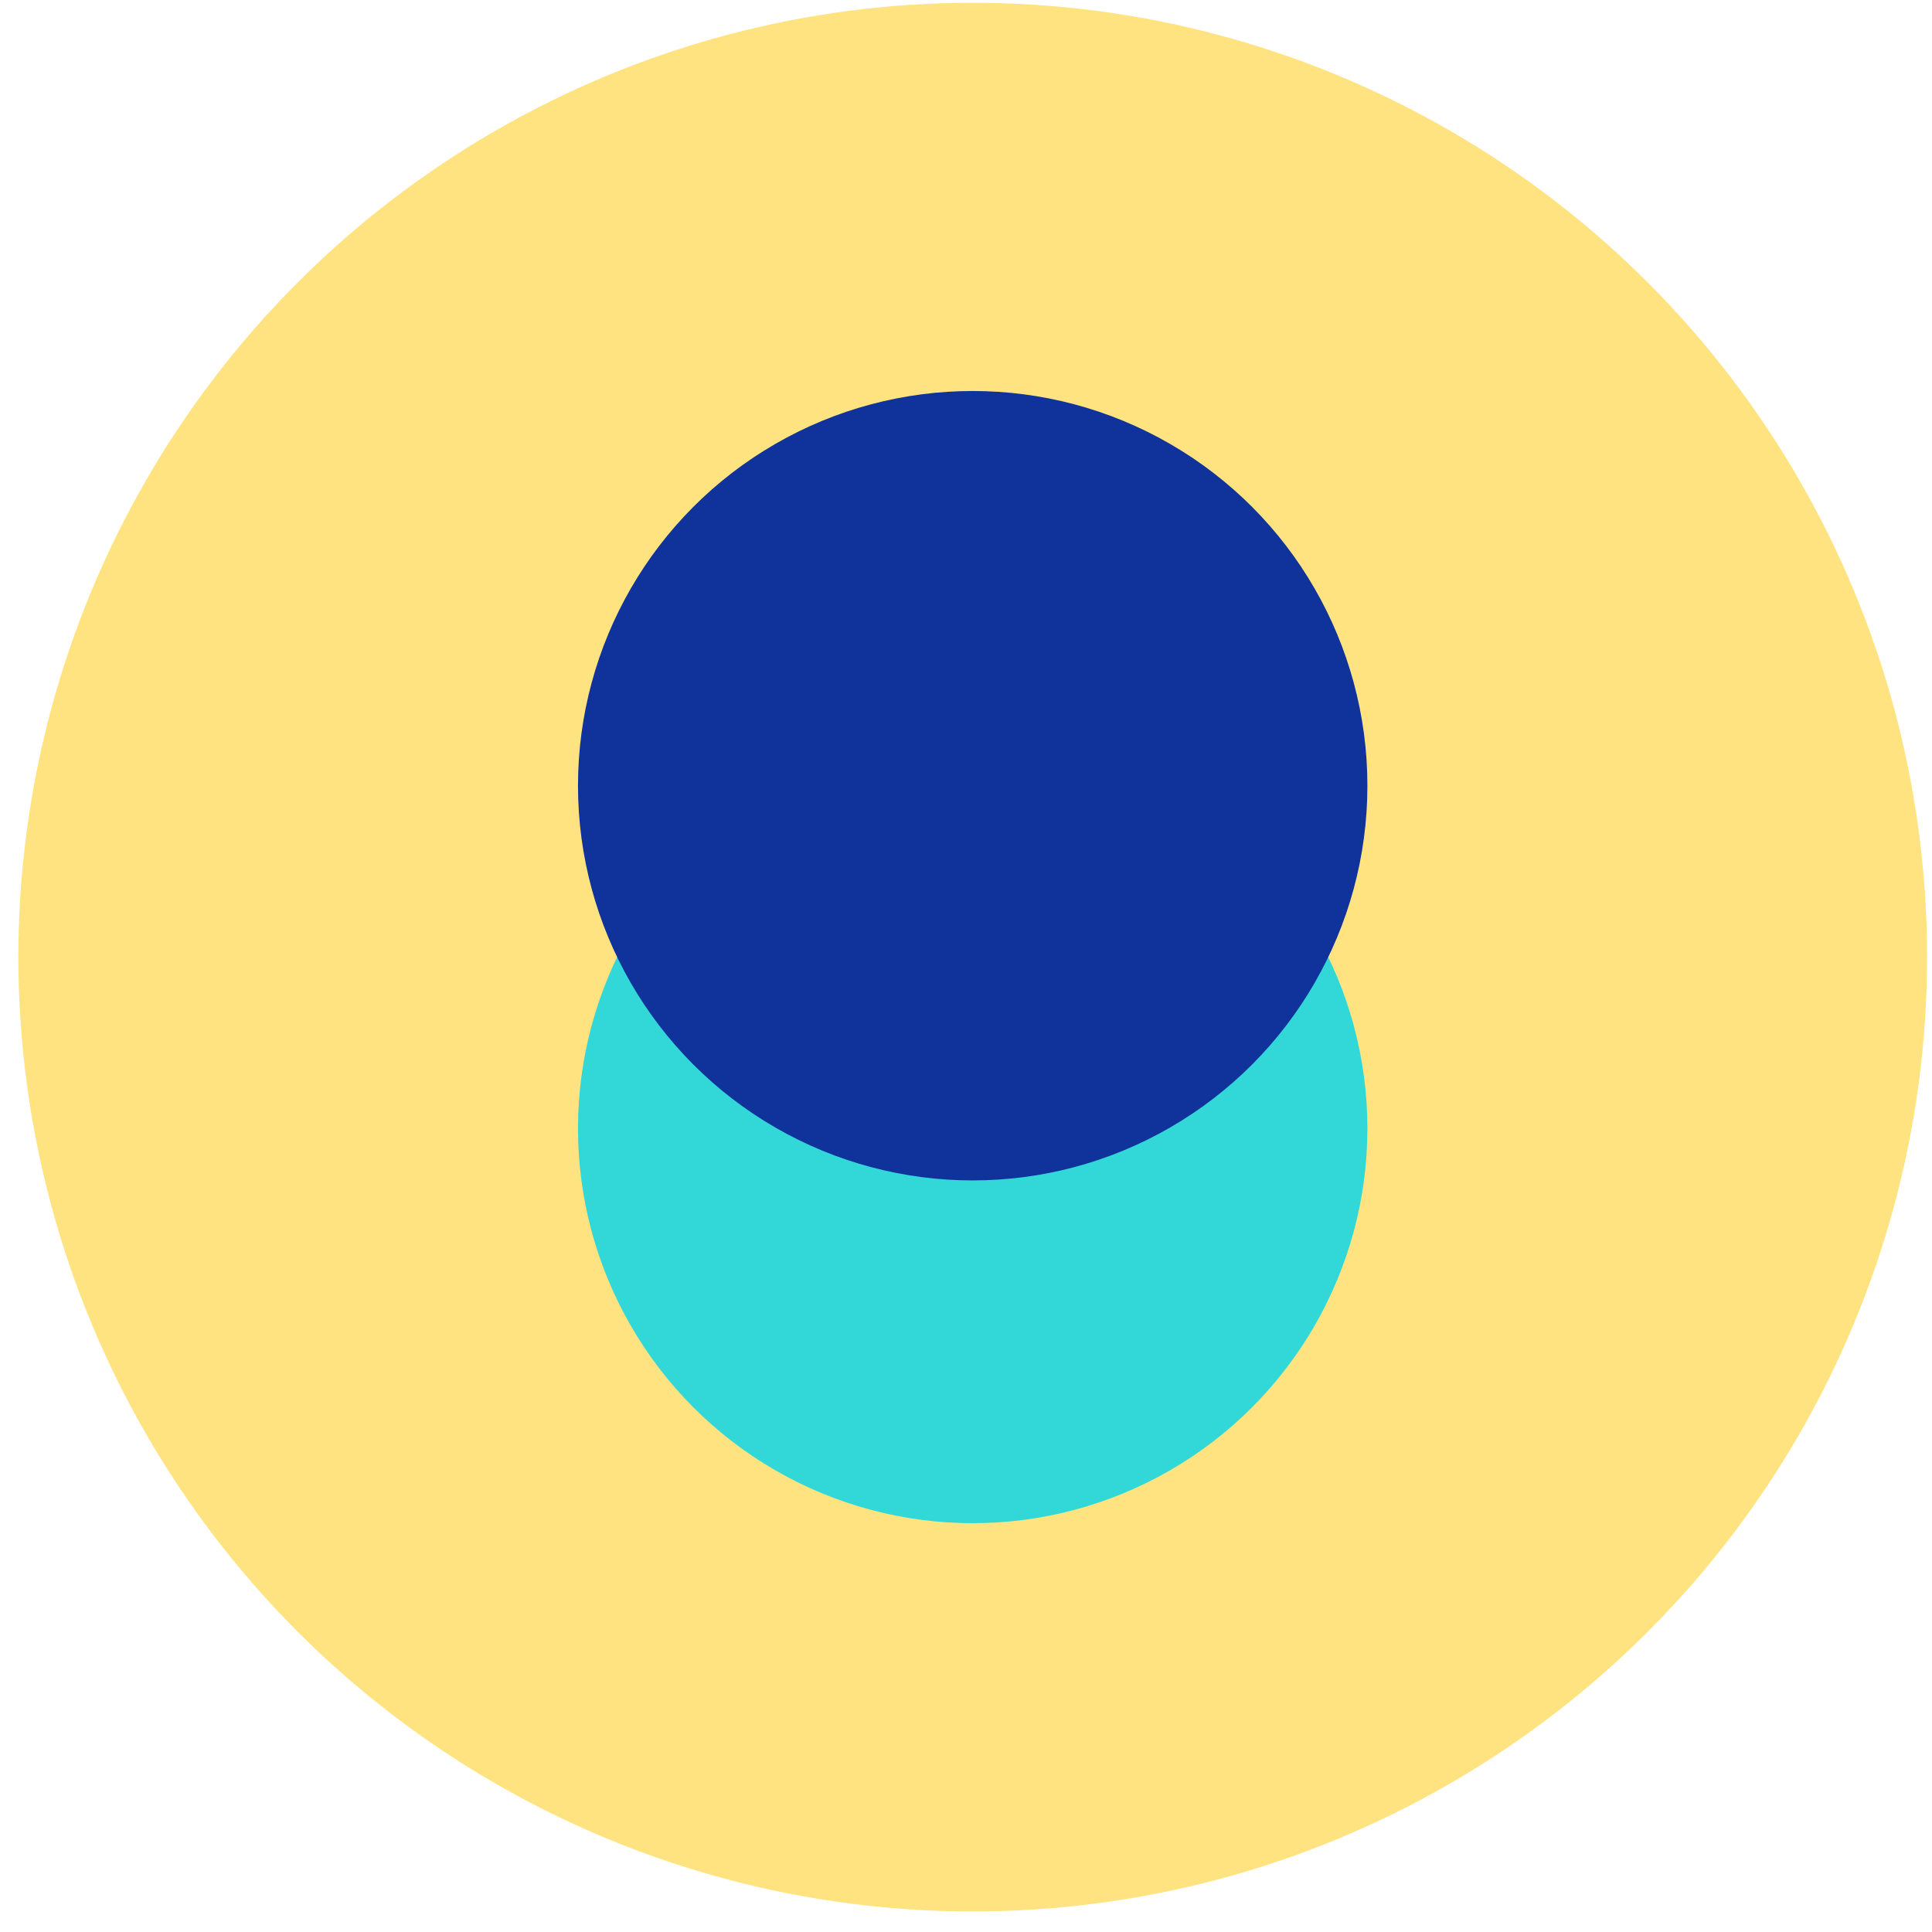
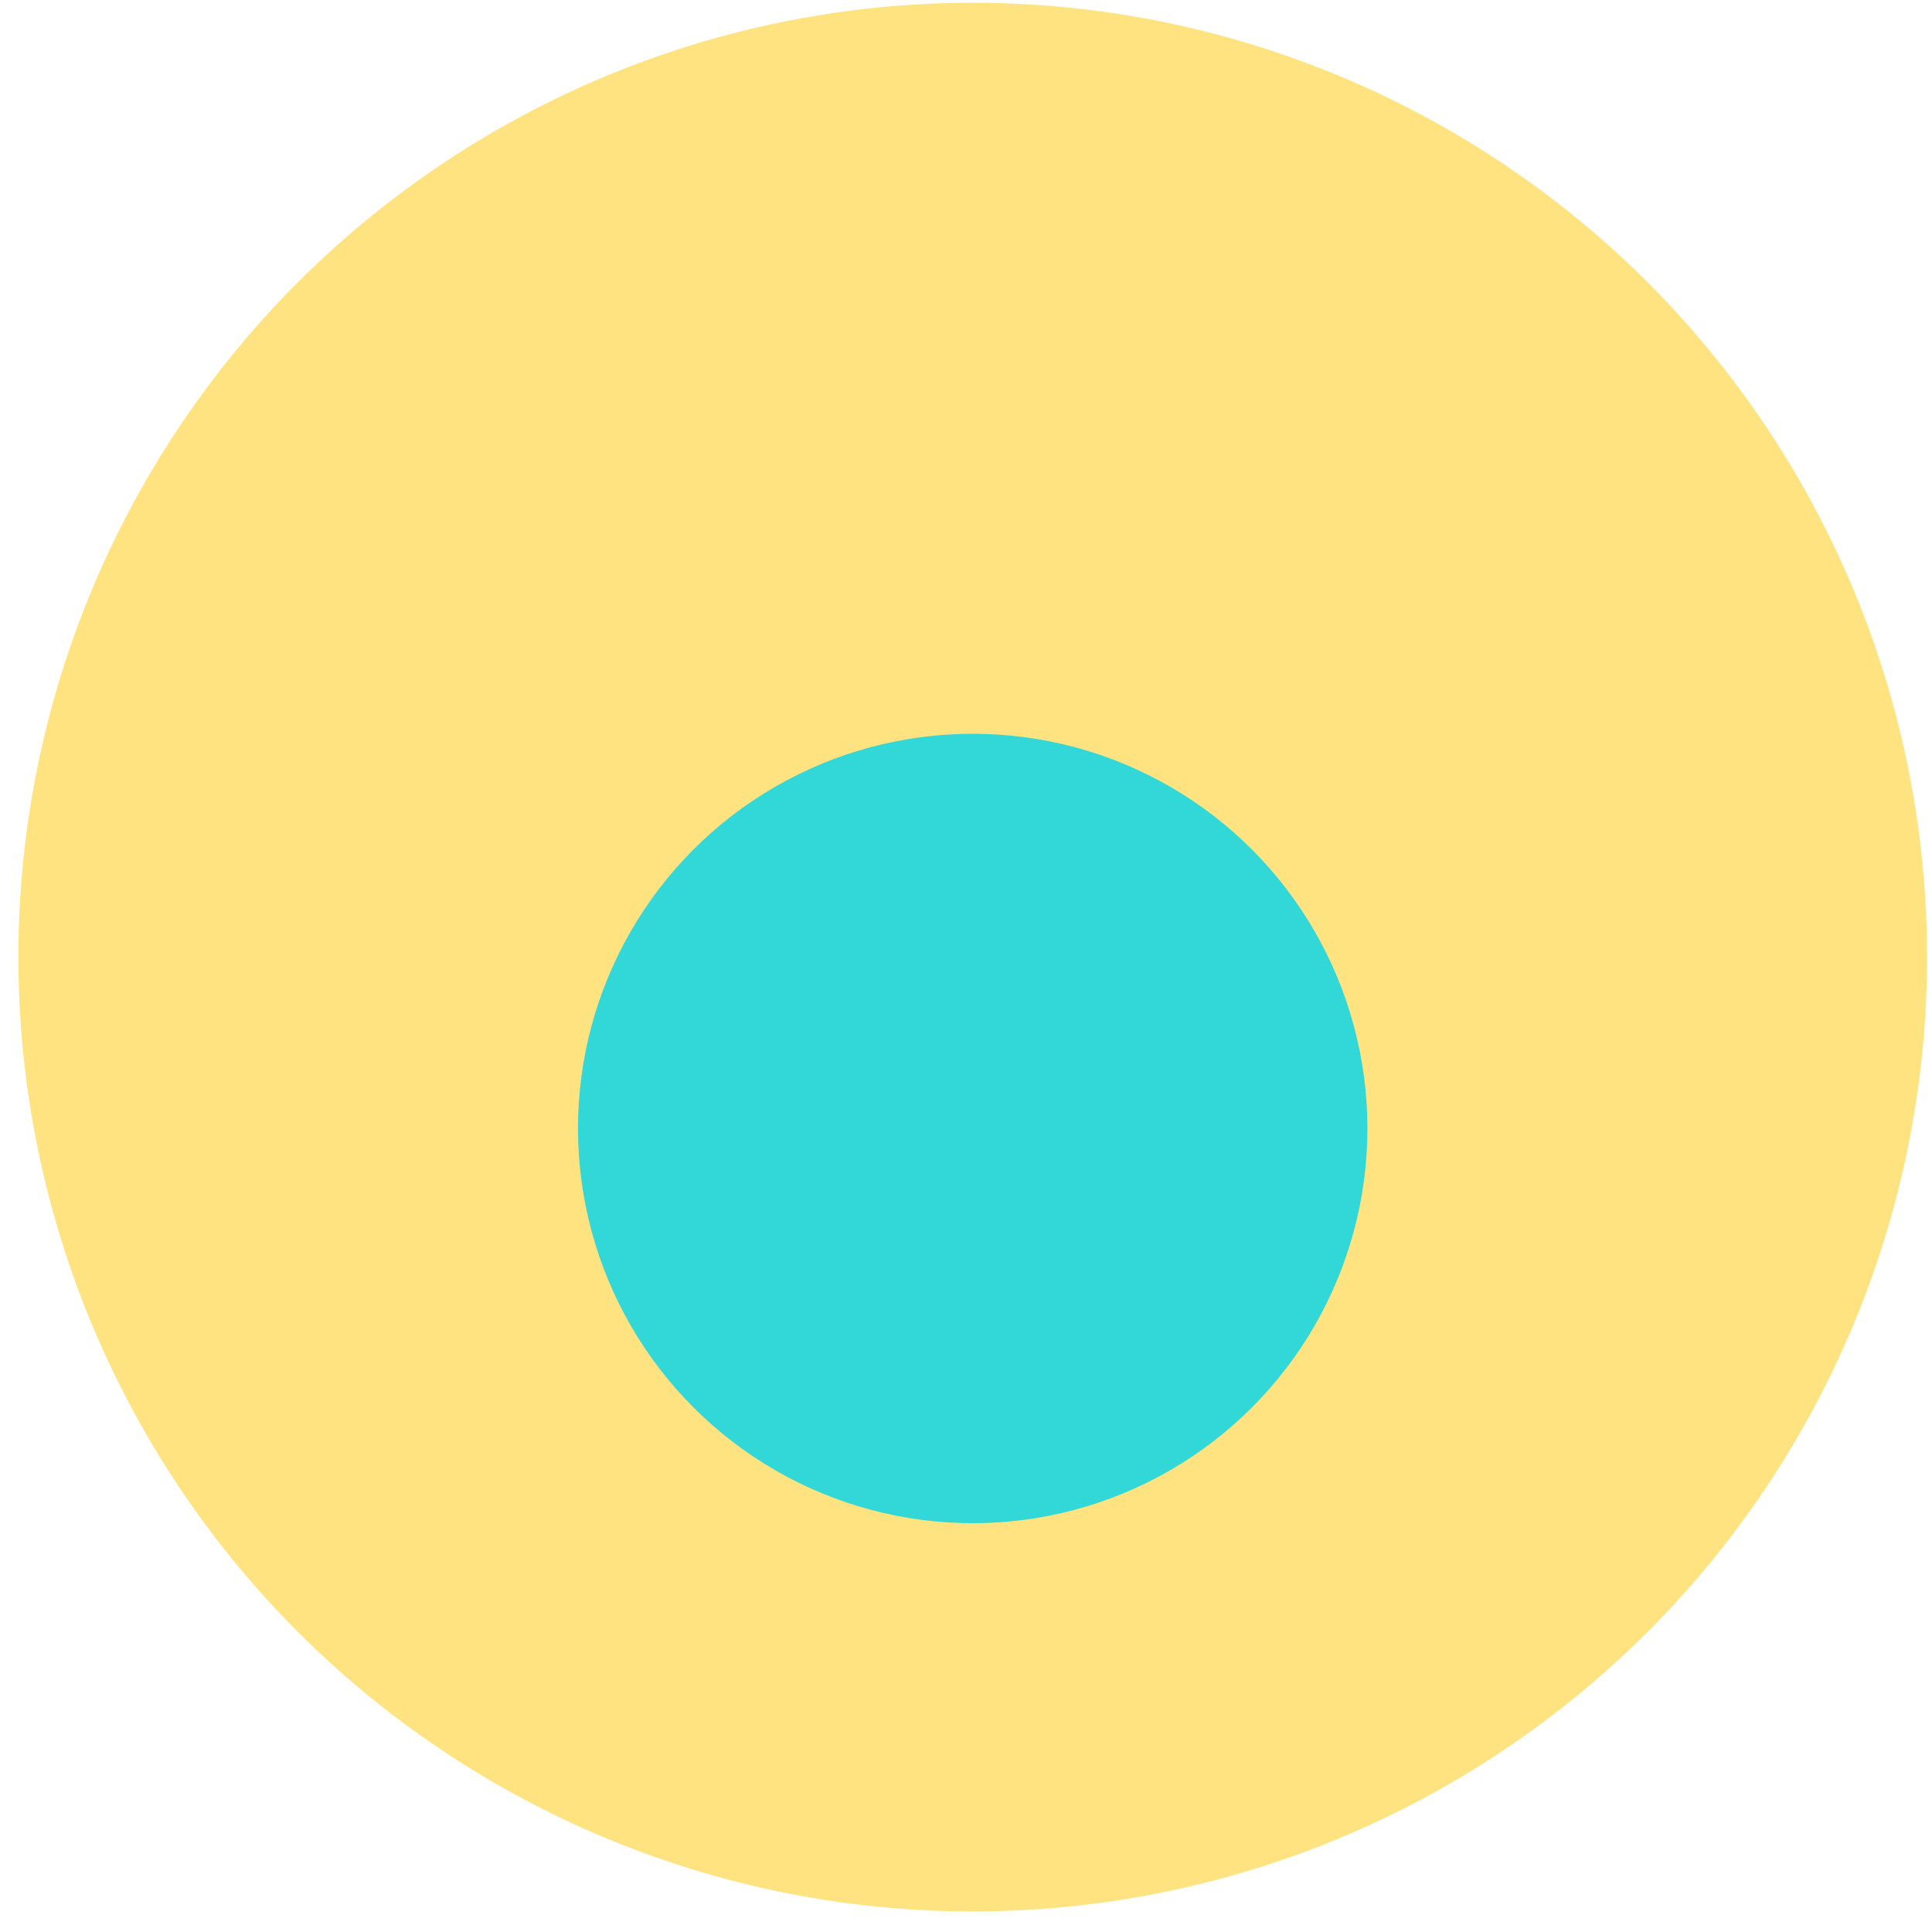
<svg xmlns="http://www.w3.org/2000/svg" width="60" height="60" viewBox="0 0 60 60" fill="none">
  <circle cx="30.209" cy="29.724" r="29.638" fill="#FFE381" />
  <circle cx="30.208" cy="35.046" r="12.258" fill="#32D7D7" />
-   <circle cx="30.208" cy="24.401" r="12.258" fill="#0F329B" />
</svg>